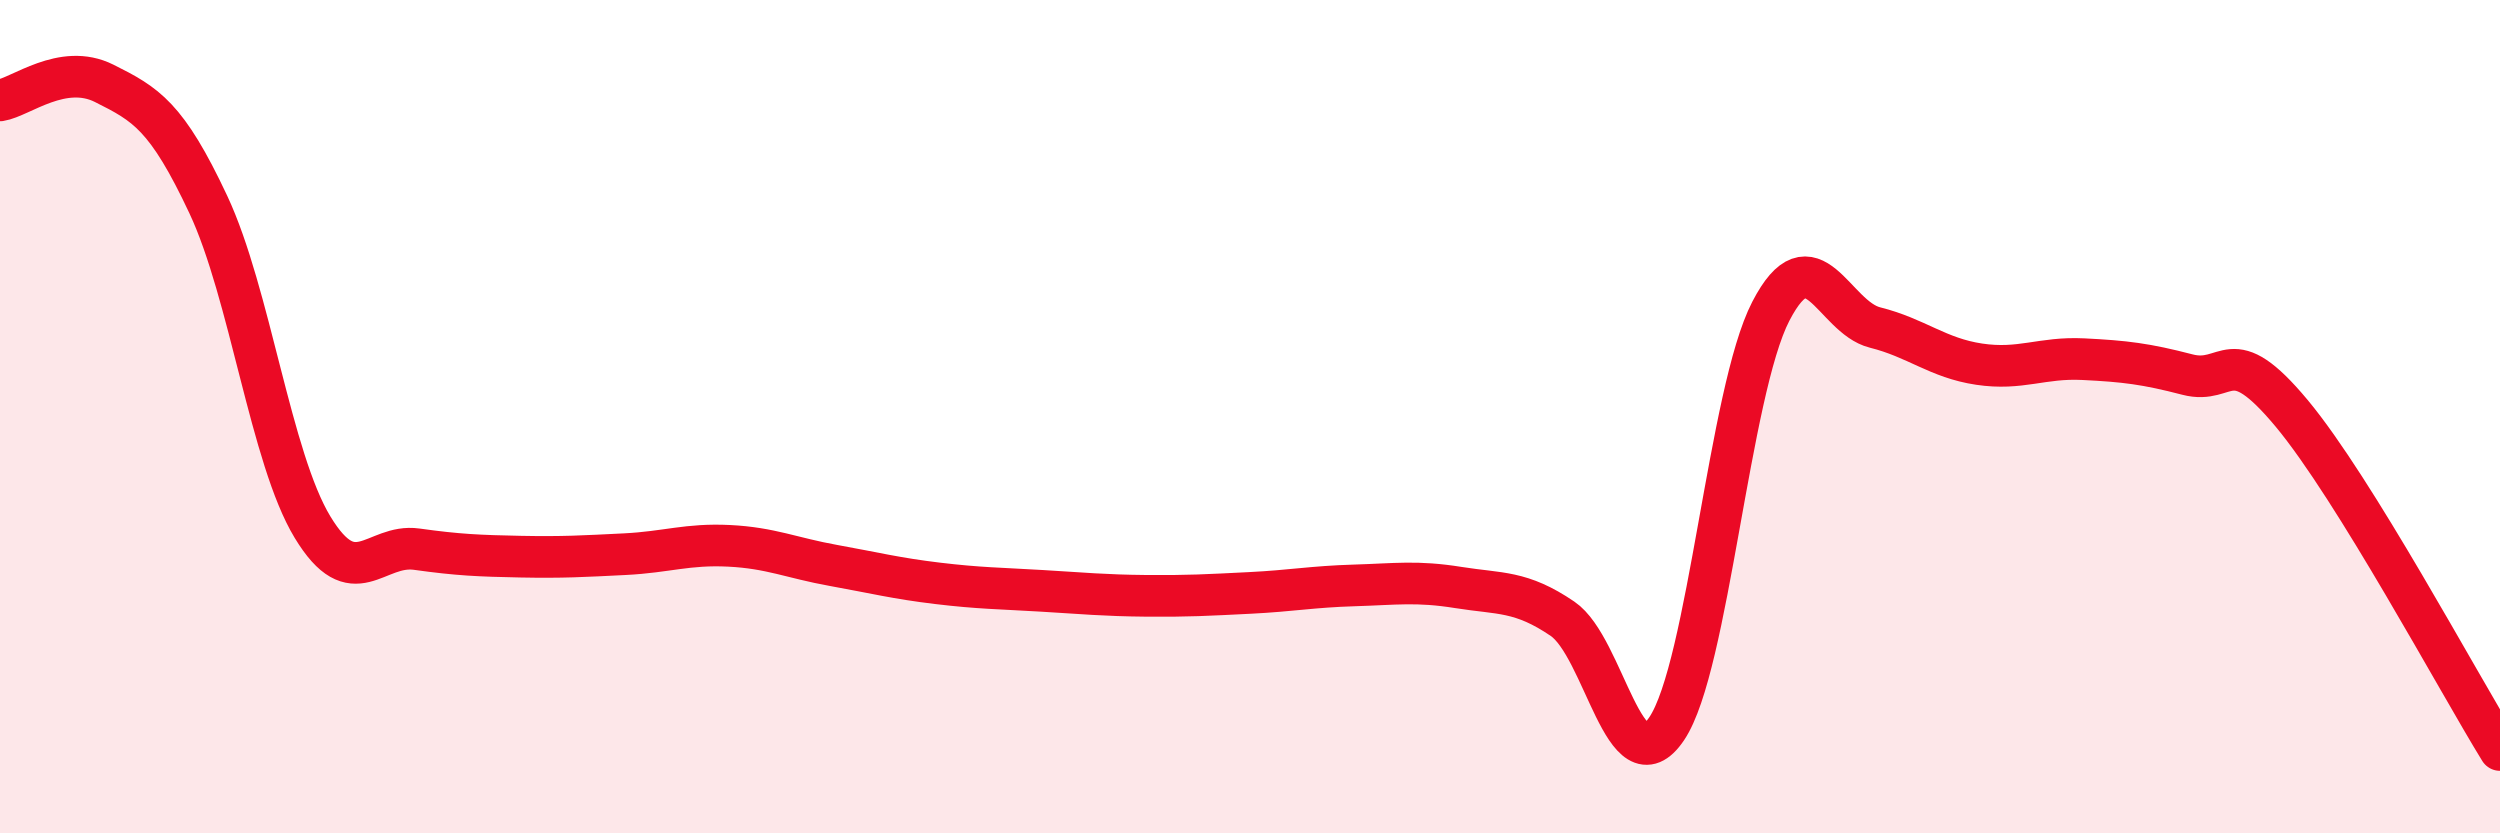
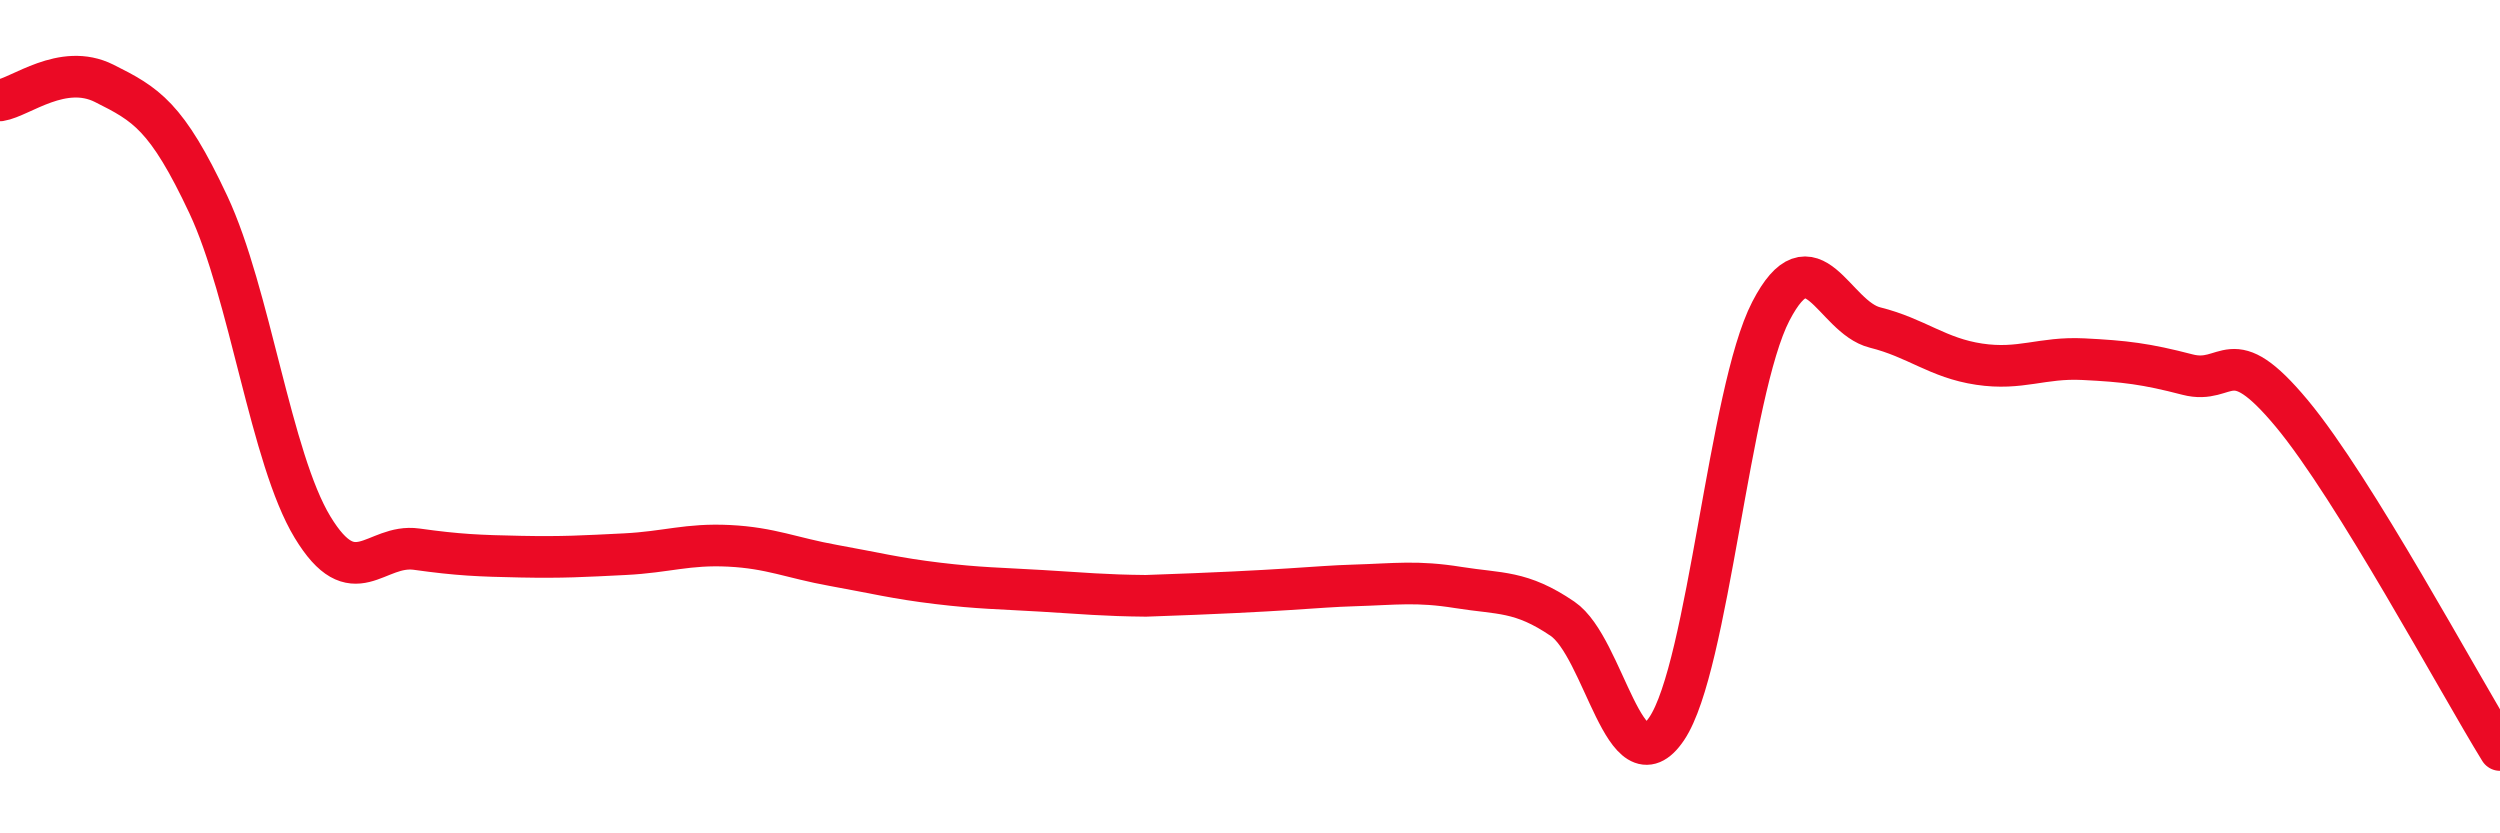
<svg xmlns="http://www.w3.org/2000/svg" width="60" height="20" viewBox="0 0 60 20">
-   <path d="M 0,2.41 C 0.5,2.33 1.5,1.5 2.5,2 C 3.5,2.5 4,2.78 5,4.91 C 6,7.04 6.5,11 7.5,12.65 C 8.5,14.3 9,13.04 10,13.18 C 11,13.32 11.5,13.34 12.5,13.36 C 13.5,13.38 14,13.35 15,13.3 C 16,13.25 16.5,13.05 17.5,13.1 C 18.5,13.15 19,13.39 20,13.57 C 21,13.75 21.5,13.88 22.5,14 C 23.5,14.12 24,14.12 25,14.18 C 26,14.24 26.5,14.29 27.5,14.3 C 28.5,14.31 29,14.28 30,14.23 C 31,14.18 31.5,14.08 32.5,14.05 C 33.5,14.02 34,13.94 35,14.1 C 36,14.26 36.5,14.17 37.5,14.85 C 38.5,15.53 39,18.97 40,17.49 C 41,16.01 41.5,9.4 42.5,7.47 C 43.5,5.54 44,7.61 45,7.86 C 46,8.11 46.5,8.59 47.5,8.74 C 48.5,8.89 49,8.57 50,8.62 C 51,8.67 51.5,8.73 52.5,8.99 C 53.5,9.25 53.5,8.12 55,9.92 C 56.5,11.72 59,16.38 60,18L60 20L0 20Z" fill="#EB0A25" opacity="0.1" stroke-linecap="round" stroke-linejoin="round" />
-   <path d="M 0,2.41 C 0.5,2.33 1.5,1.5 2.5,2 C 3.5,2.5 4,2.78 5,4.91 C 6,7.04 6.5,11 7.5,12.65 C 8.5,14.3 9,13.04 10,13.18 C 11,13.32 11.5,13.34 12.5,13.36 C 13.5,13.38 14,13.35 15,13.3 C 16,13.25 16.5,13.05 17.5,13.1 C 18.5,13.15 19,13.39 20,13.57 C 21,13.75 21.5,13.88 22.5,14 C 23.5,14.12 24,14.12 25,14.18 C 26,14.24 26.5,14.29 27.5,14.3 C 28.5,14.31 29,14.28 30,14.23 C 31,14.18 31.5,14.08 32.5,14.05 C 33.5,14.02 34,13.94 35,14.1 C 36,14.26 36.5,14.17 37.5,14.85 C 38.5,15.53 39,18.97 40,17.49 C 41,16.01 41.5,9.4 42.5,7.47 C 43.5,5.54 44,7.61 45,7.86 C 46,8.11 46.5,8.59 47.5,8.74 C 48.5,8.89 49,8.57 50,8.62 C 51,8.67 51.5,8.73 52.5,8.99 C 53.5,9.25 53.5,8.12 55,9.92 C 56.5,11.72 59,16.38 60,18" stroke="#EB0A25" stroke-width="1" fill="none" stroke-linecap="round" stroke-linejoin="round" />
+   <path d="M 0,2.41 C 0.5,2.33 1.5,1.5 2.5,2 C 3.5,2.5 4,2.78 5,4.91 C 6,7.04 6.5,11 7.5,12.65 C 8.5,14.3 9,13.04 10,13.18 C 11,13.32 11.5,13.34 12.5,13.36 C 13.5,13.38 14,13.35 15,13.3 C 16,13.25 16.5,13.05 17.5,13.1 C 18.5,13.15 19,13.39 20,13.57 C 21,13.75 21.5,13.88 22.5,14 C 23.5,14.12 24,14.12 25,14.18 C 26,14.24 26.5,14.29 27.5,14.3 C 31,14.18 31.5,14.08 32.5,14.05 C 33.5,14.02 34,13.94 35,14.1 C 36,14.26 36.5,14.17 37.5,14.85 C 38.5,15.53 39,18.97 40,17.49 C 41,16.01 41.5,9.4 42.5,7.47 C 43.5,5.54 44,7.61 45,7.86 C 46,8.11 46.5,8.59 47.5,8.74 C 48.5,8.89 49,8.57 50,8.62 C 51,8.67 51.5,8.73 52.5,8.99 C 53.5,9.25 53.5,8.12 55,9.92 C 56.5,11.72 59,16.38 60,18" stroke="#EB0A25" stroke-width="1" fill="none" stroke-linecap="round" stroke-linejoin="round" />
</svg>